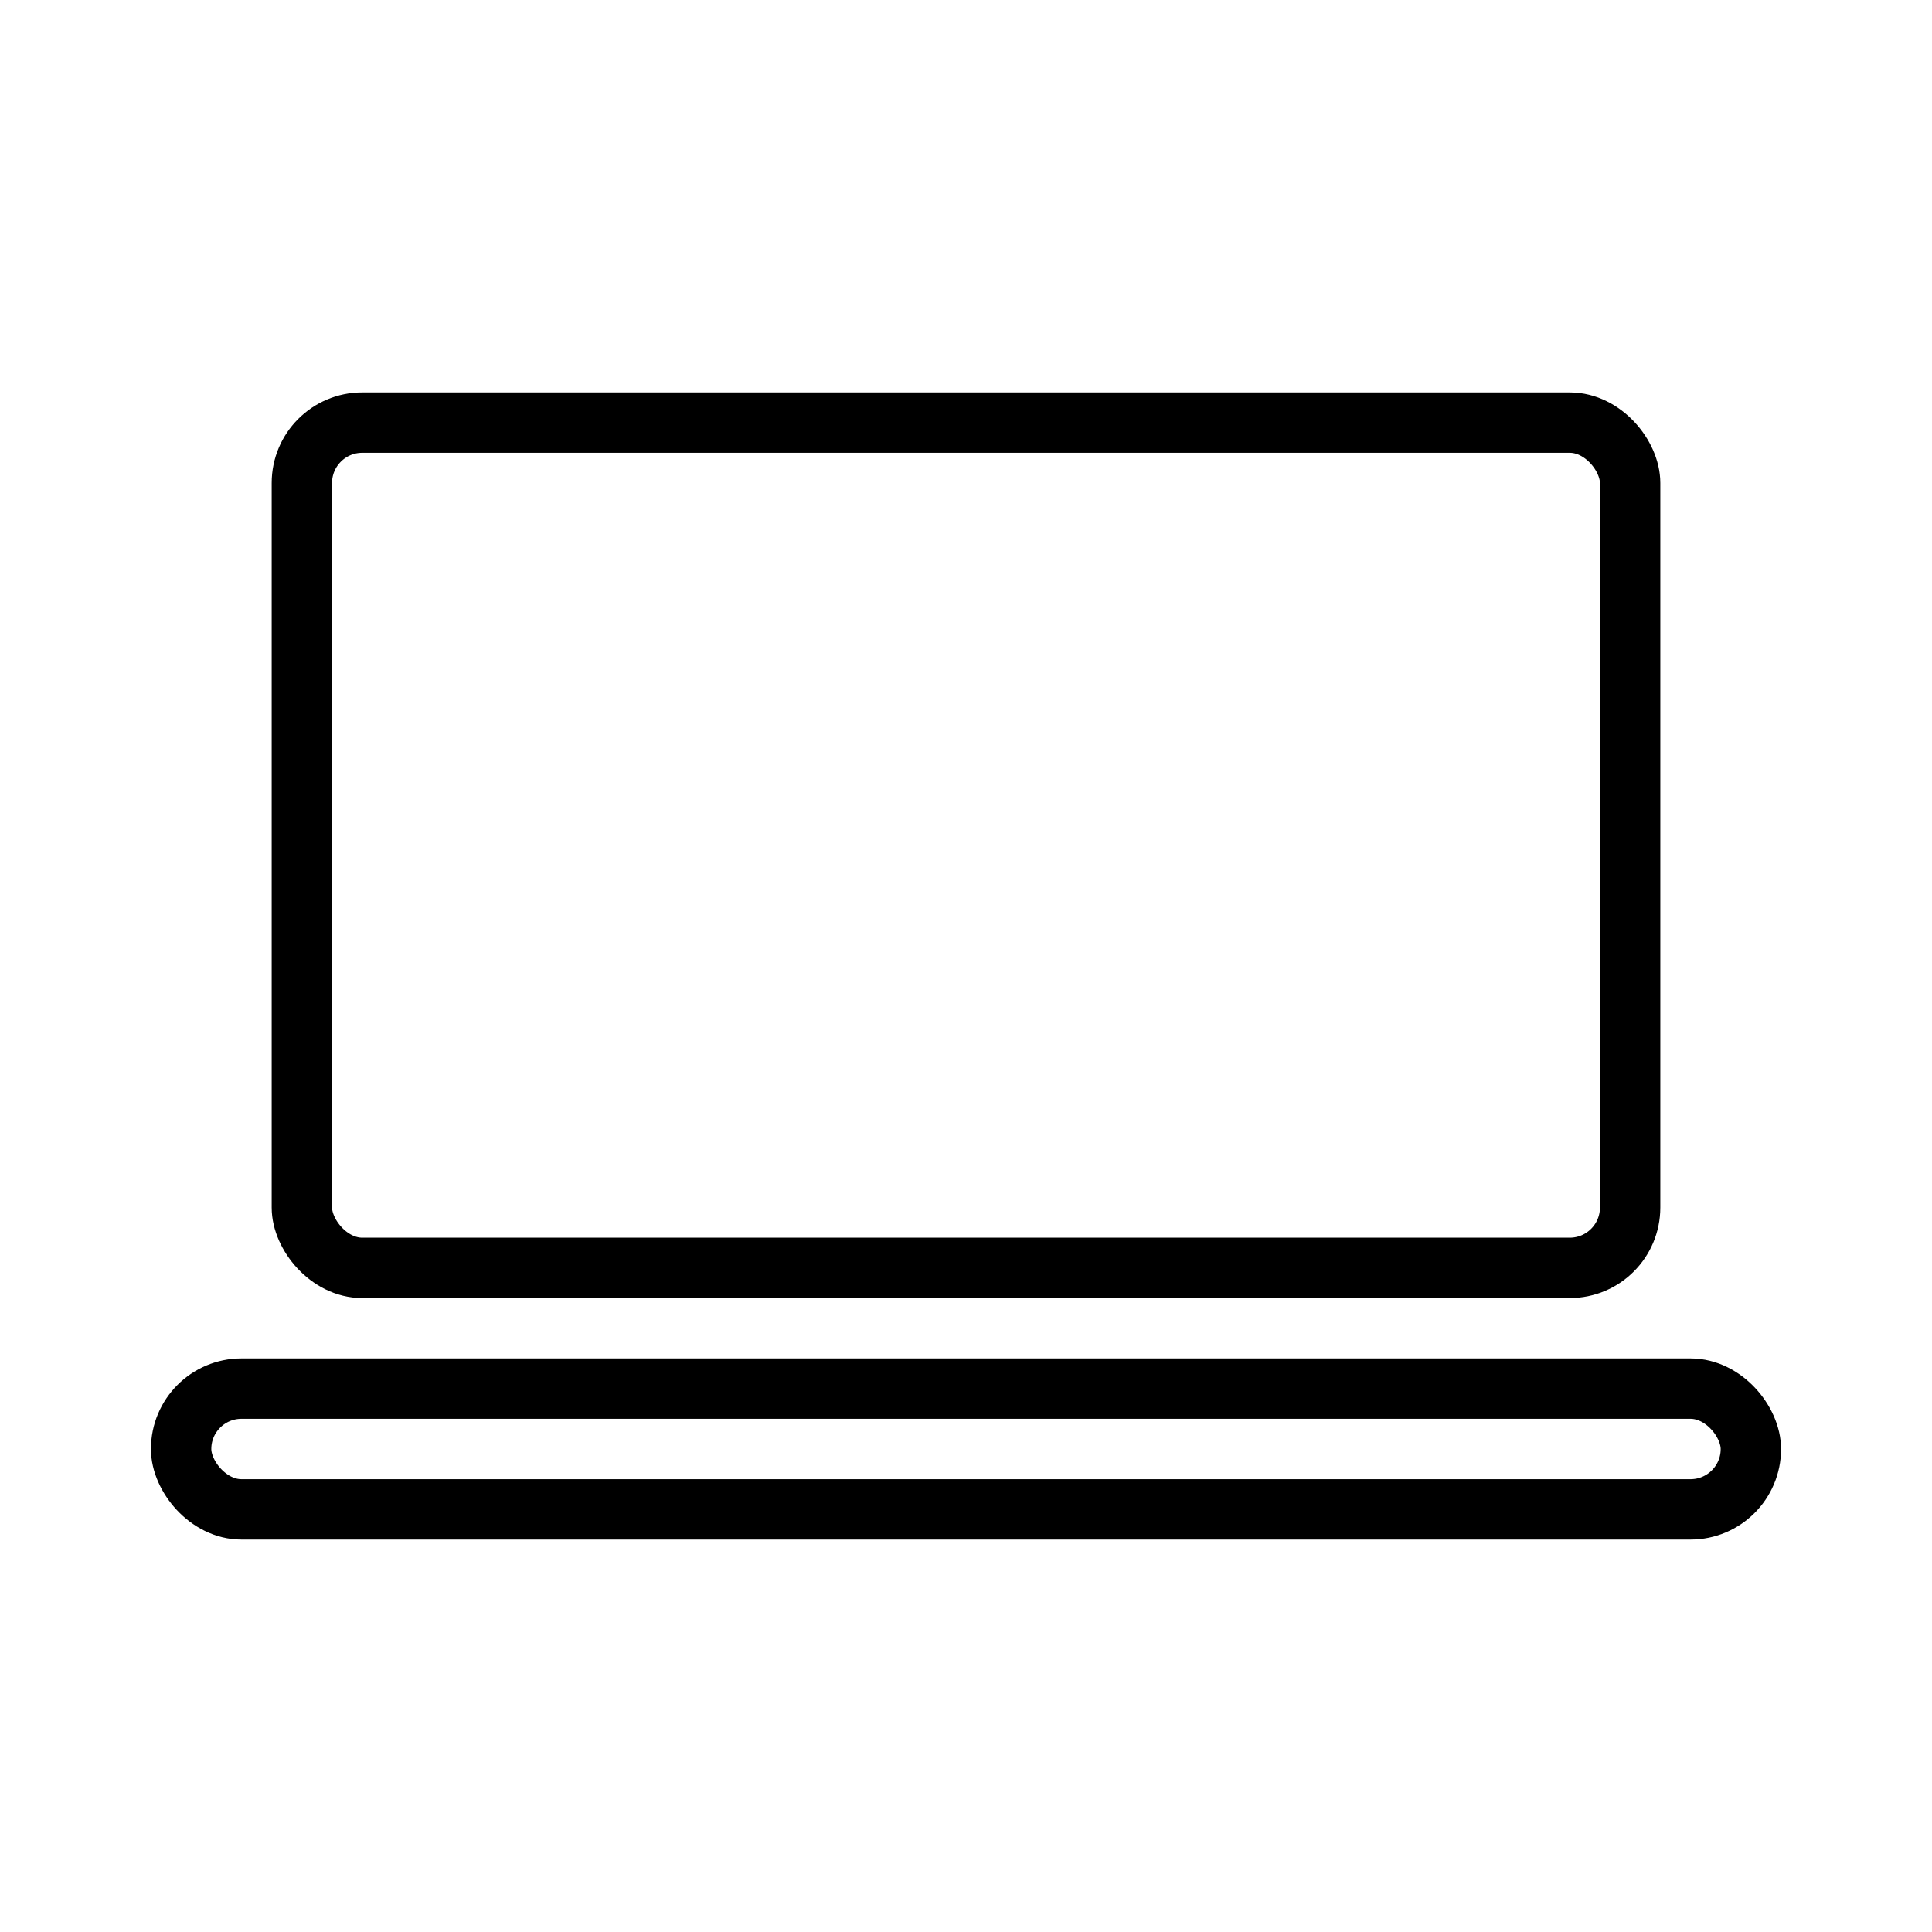
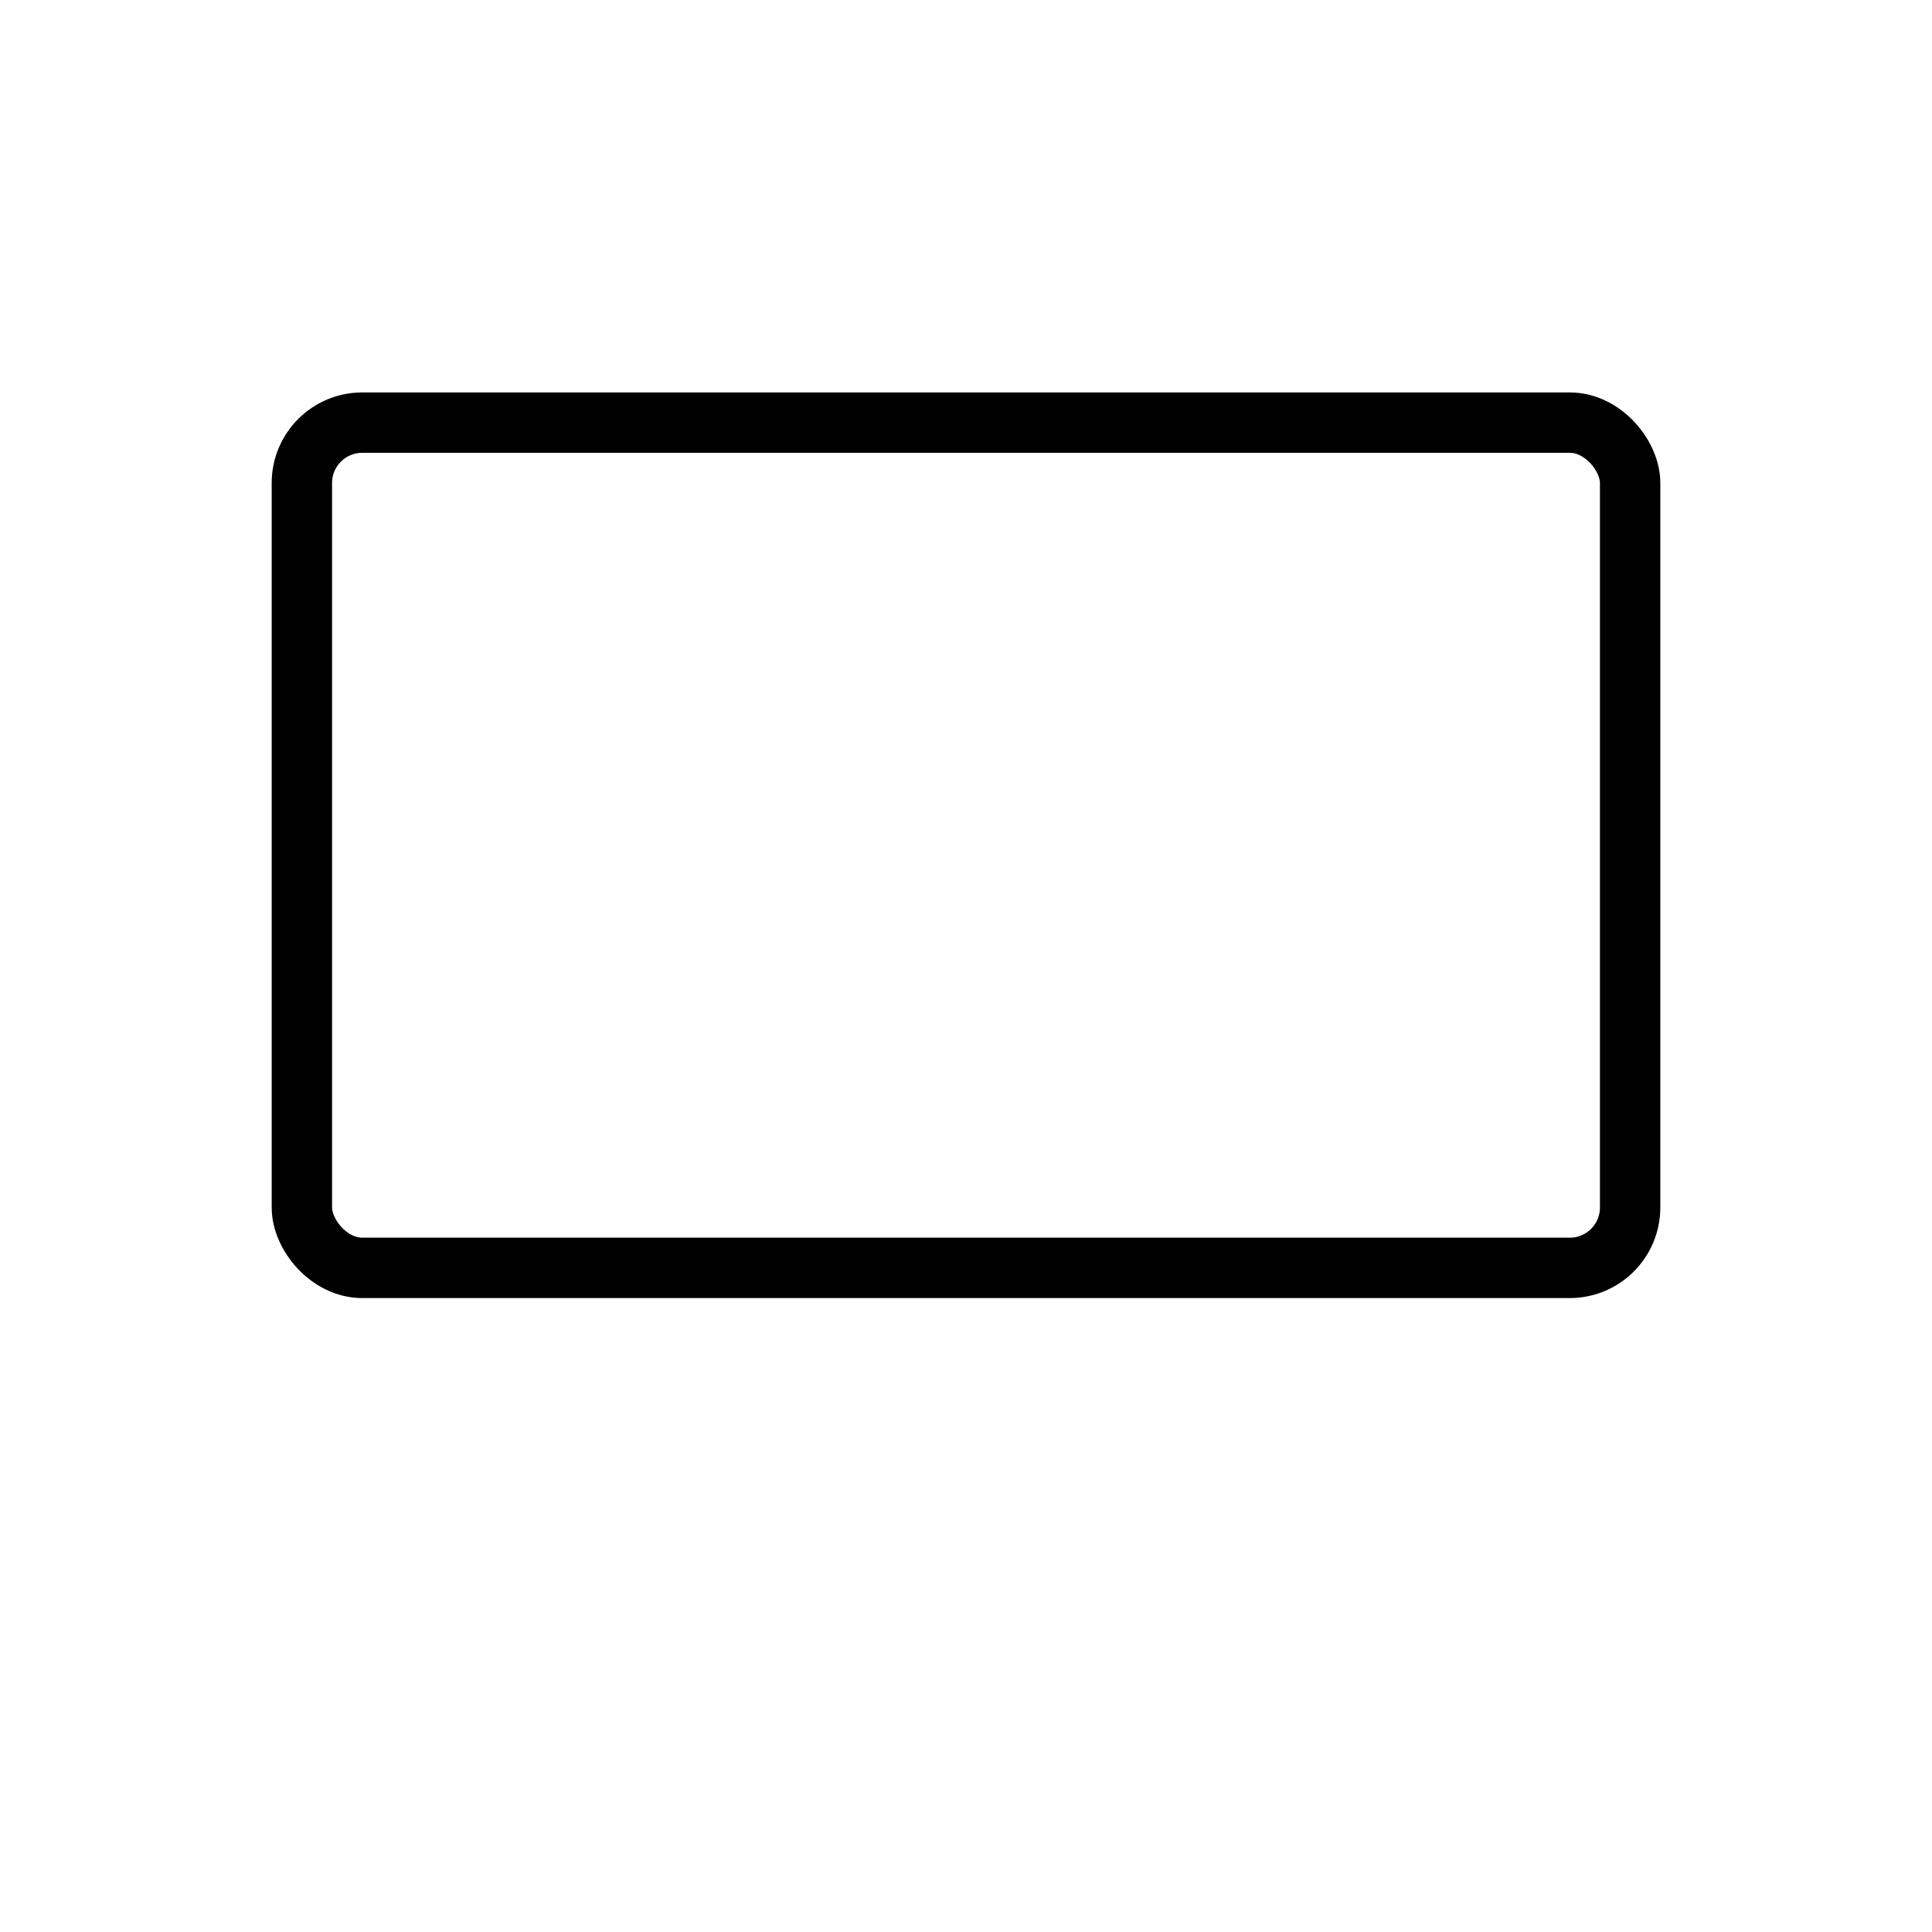
<svg xmlns="http://www.w3.org/2000/svg" width="64" height="64" viewBox="0 0 64 64" fill="none">
-   <rect x="6" y="46" width="52" height="4" rx="2" stroke="black" stroke-width="2" />
  <rect x="10" y="14" width="44" height="28" rx="2" stroke="black" stroke-width="2" />
</svg>